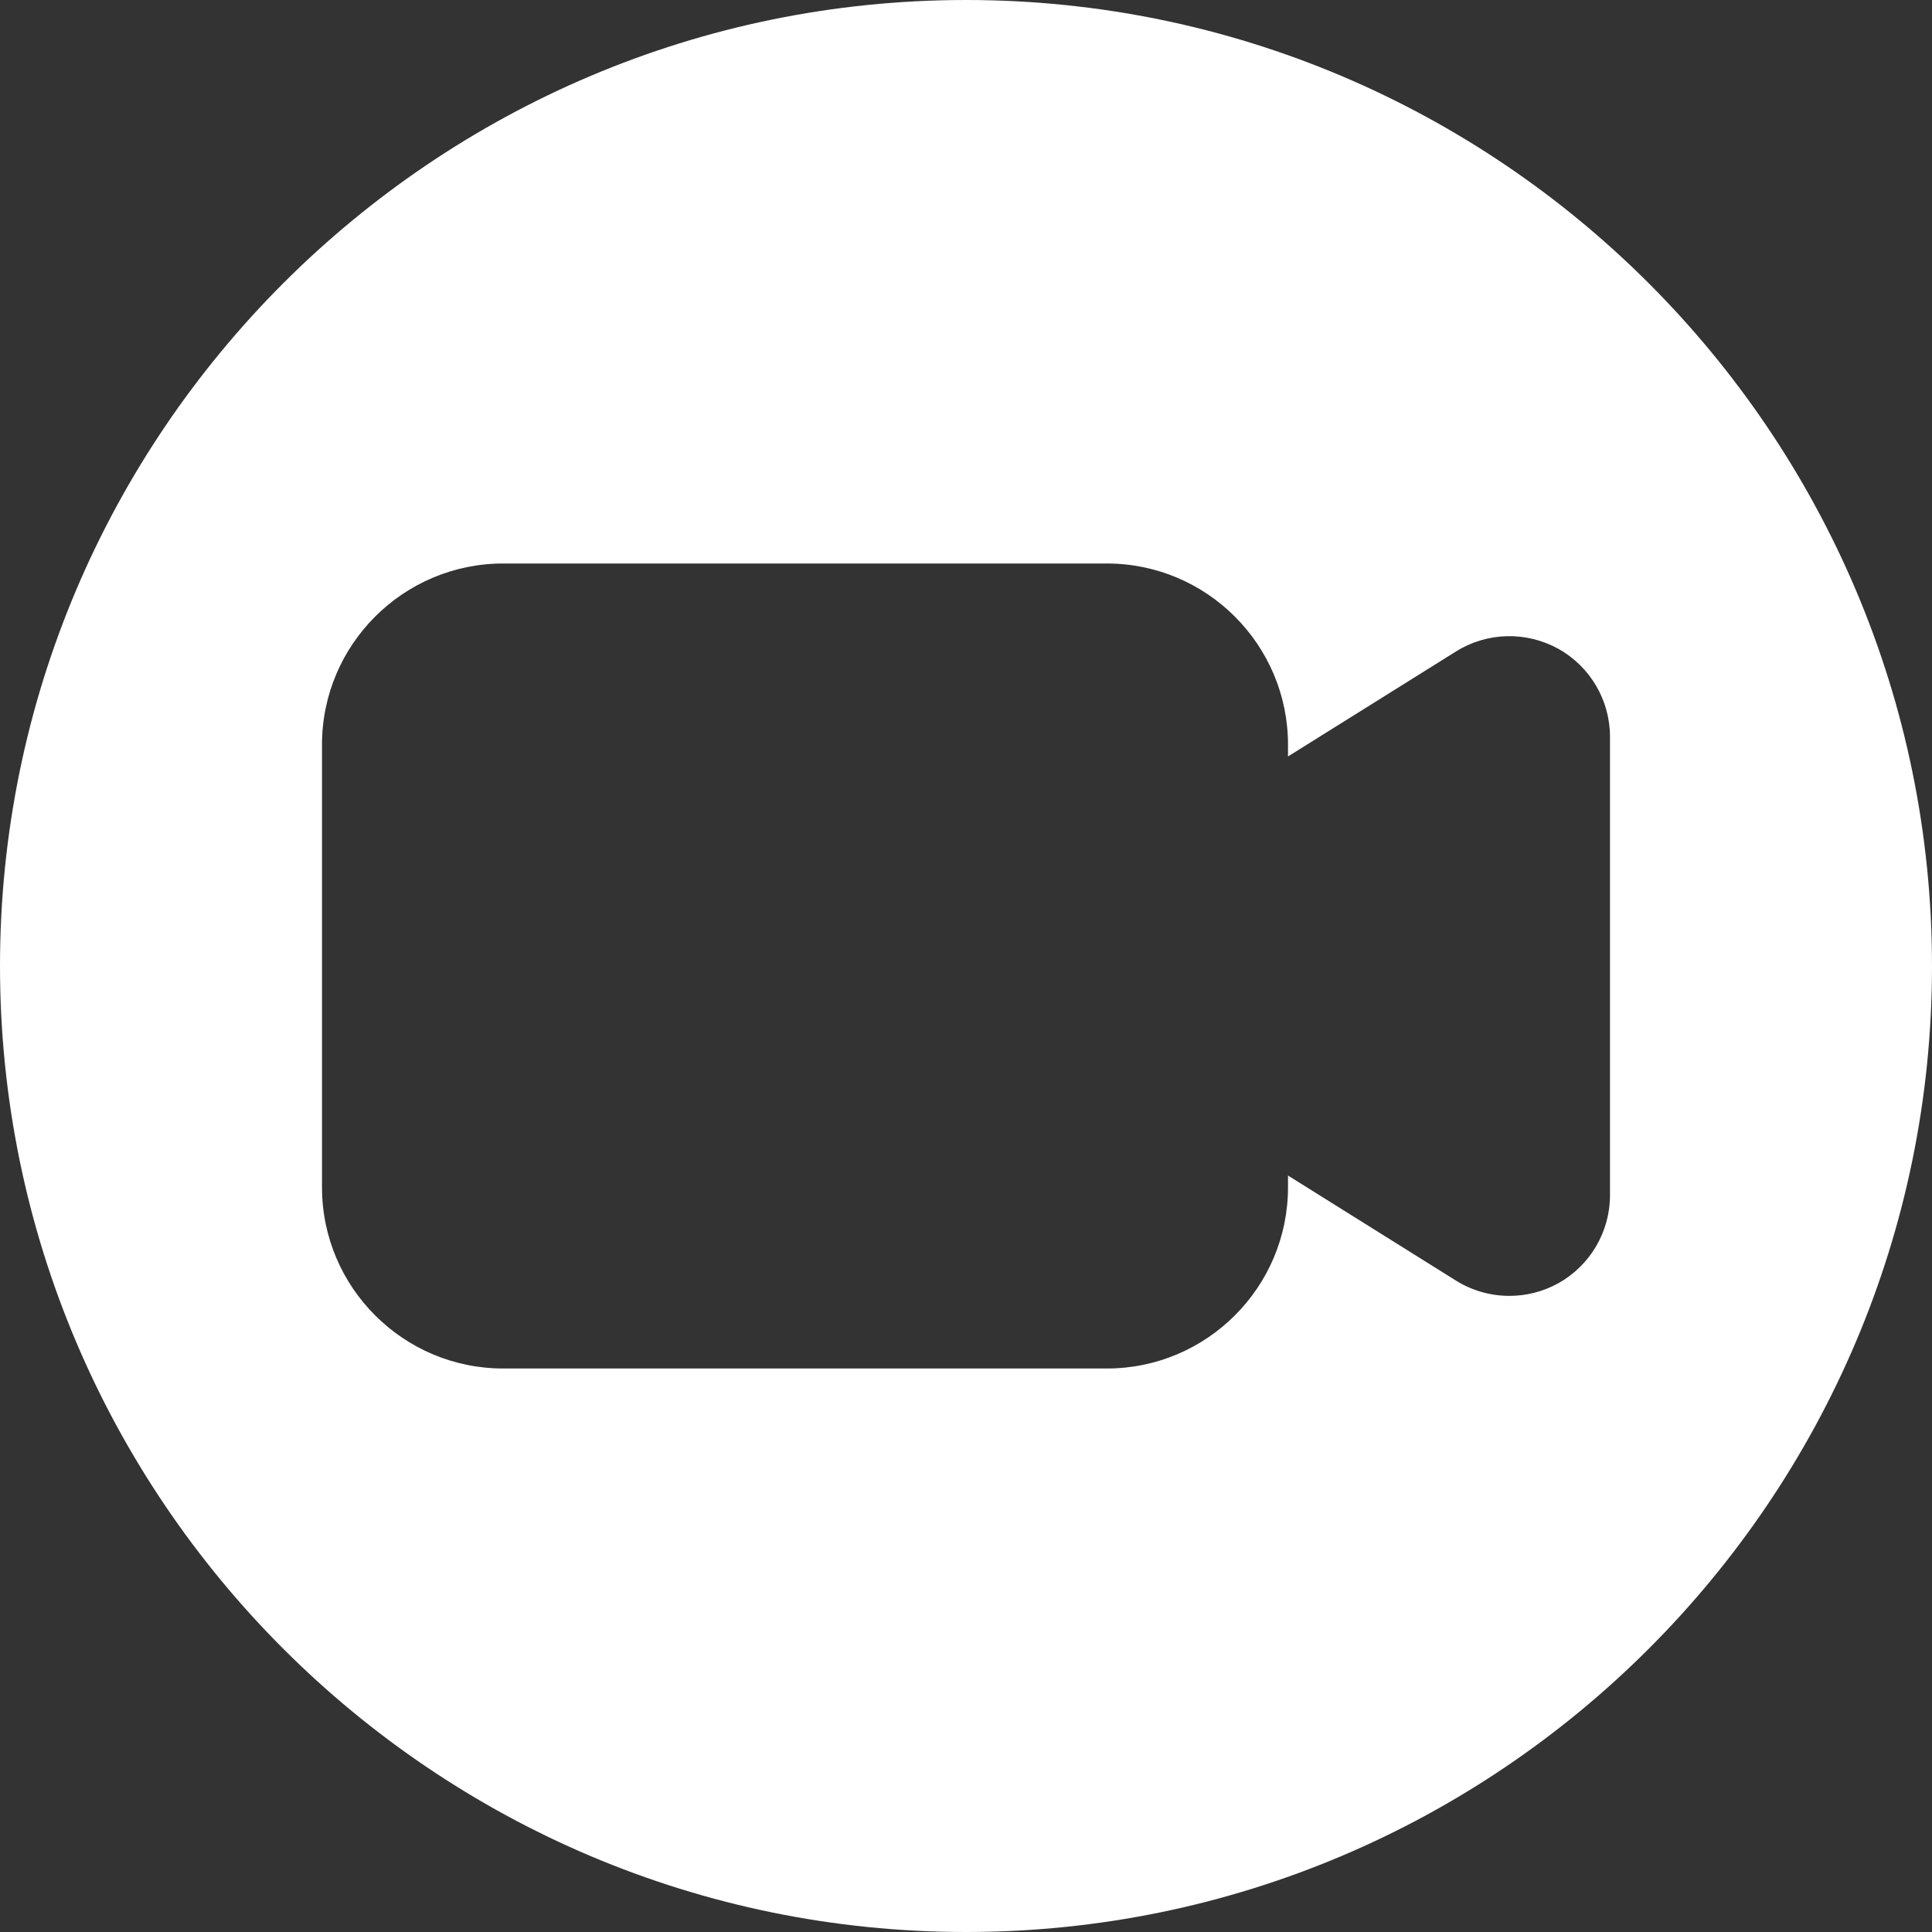
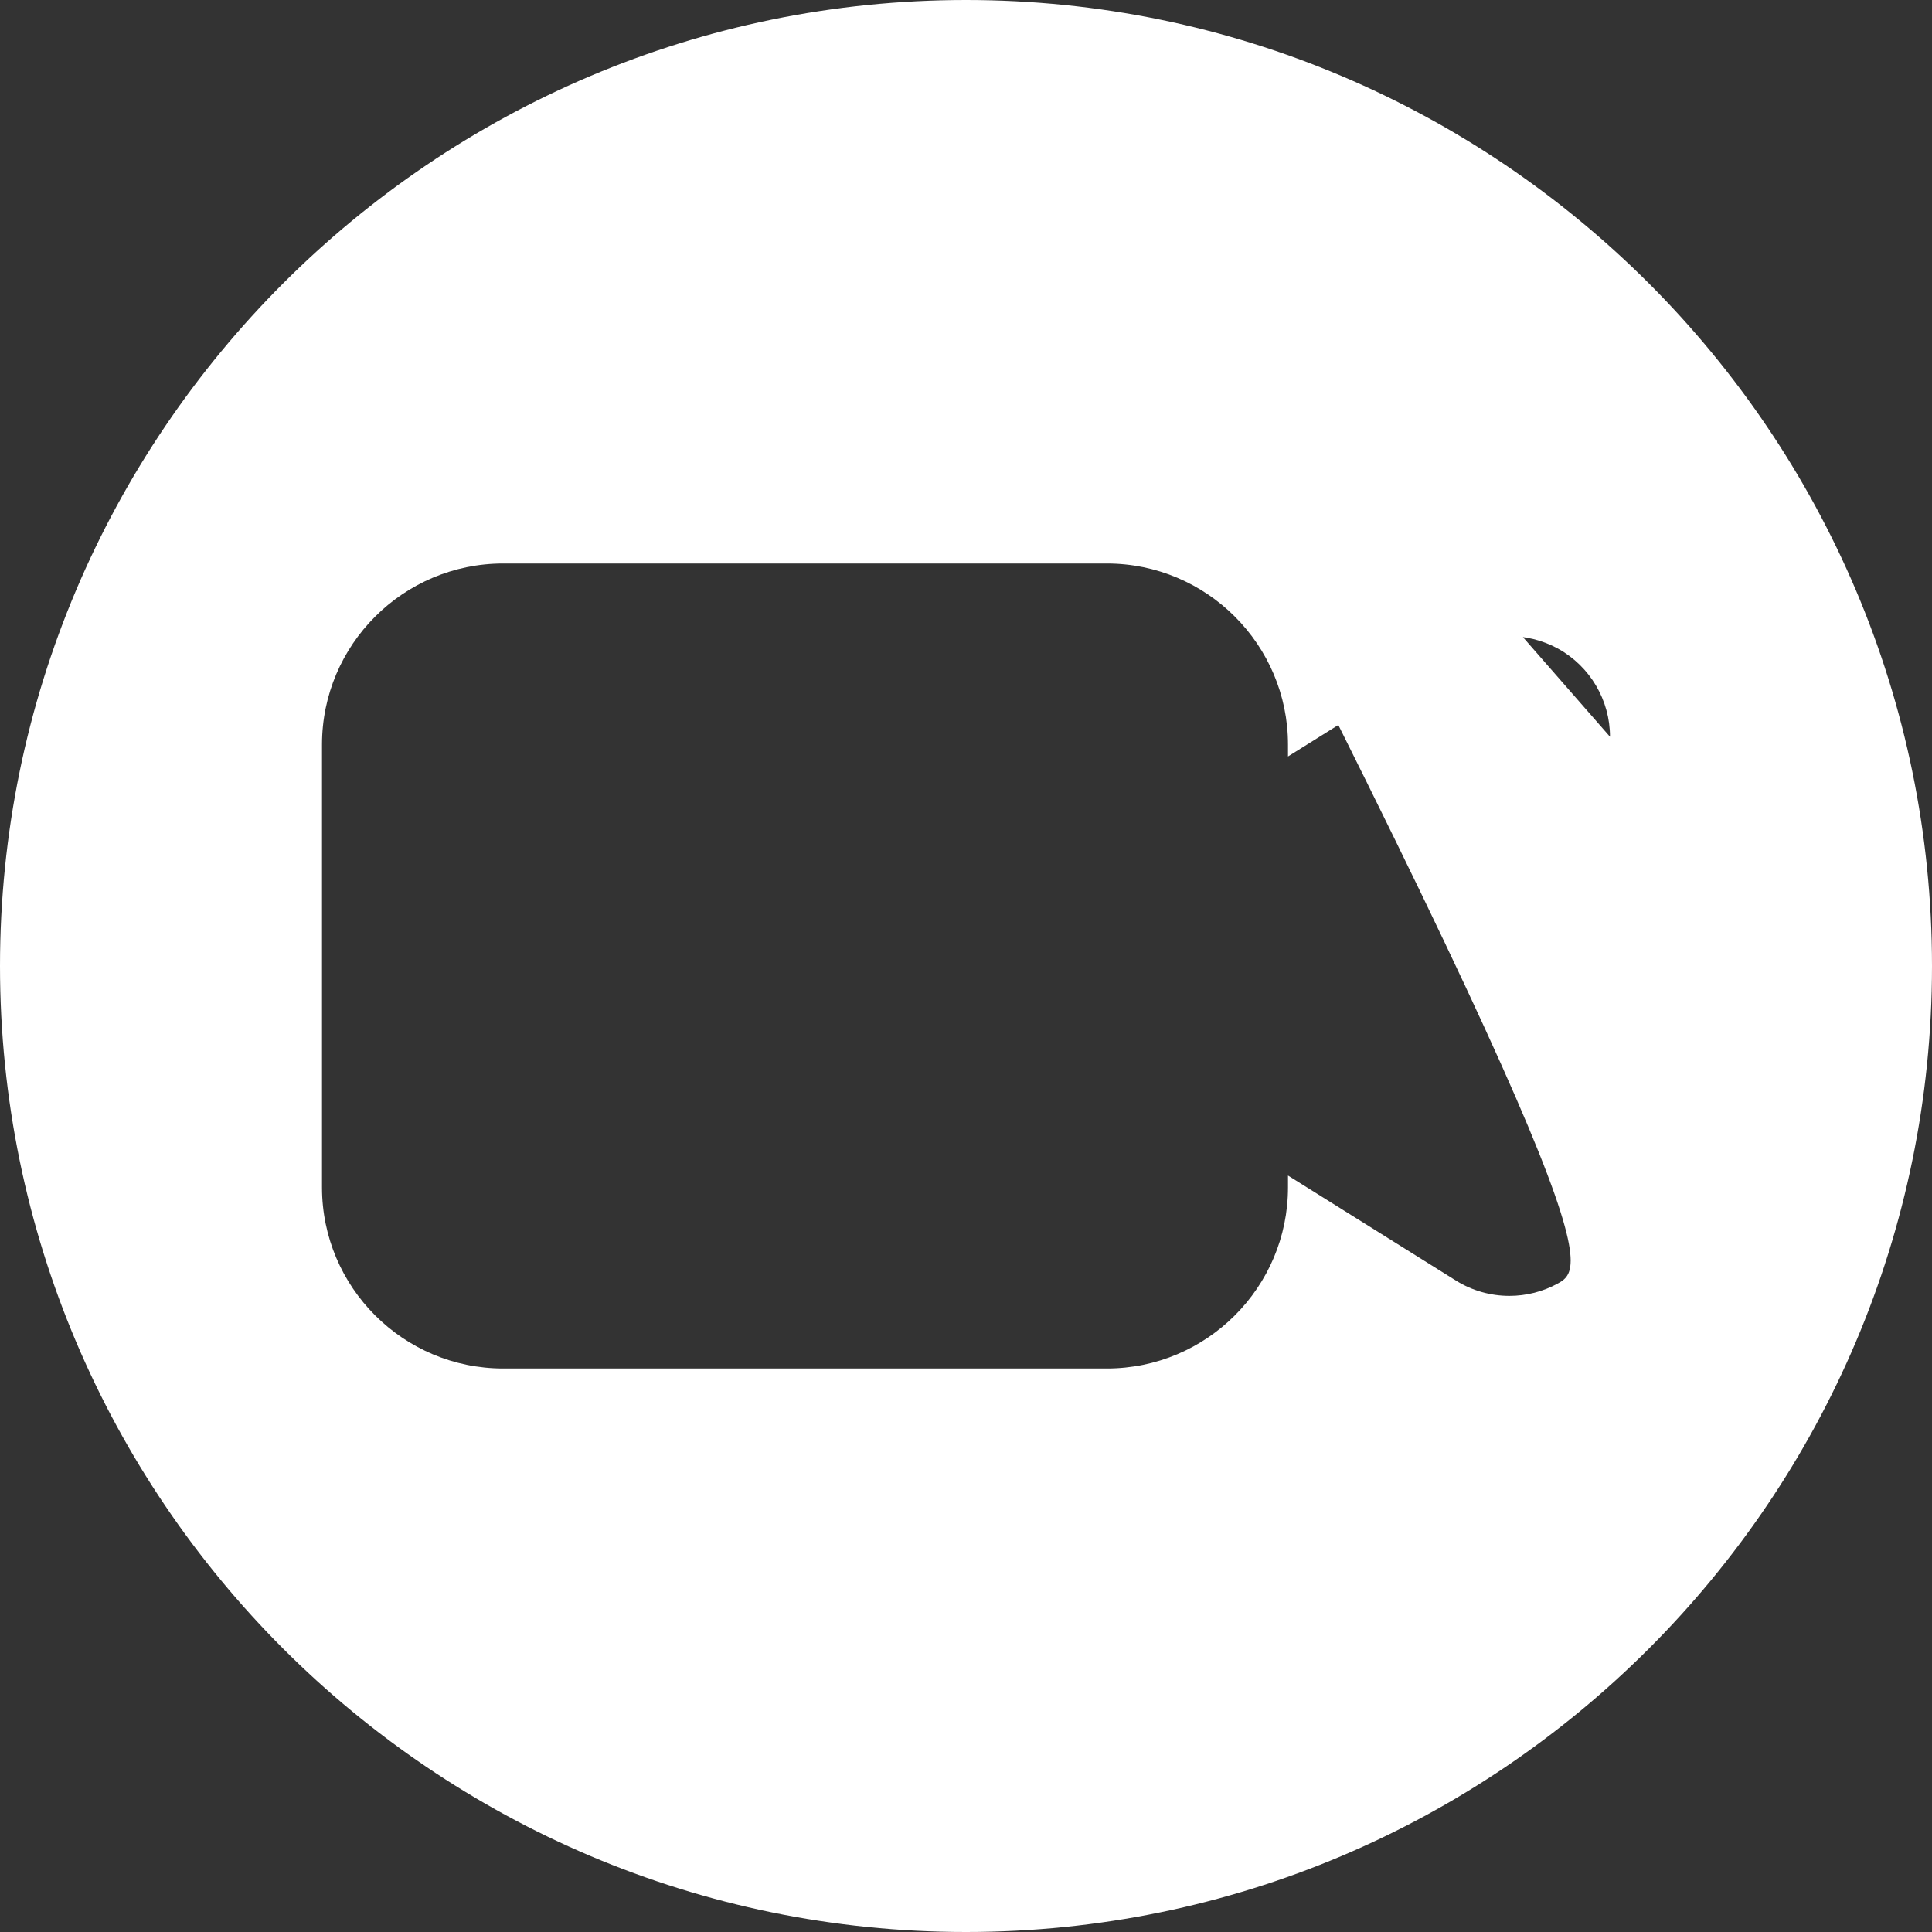
<svg xmlns="http://www.w3.org/2000/svg" fill="#ffffff" height="384" preserveAspectRatio="xMidYMid meet" version="1" viewBox="0.0 0.0 384.0 384.0" width="384" zoomAndPan="magnify">
  <rect x="0.0" y="0.0" width="384.0" height="384.0" fill="#333333" stroke="none" />
  <g id="change1_1">
-     <path d="M 192 0 C 86.129 0 0 86.129 0 192 C 0 297.871 86.129 384 192 384 C 297.871 384 384 297.871 384 192 C 384 86.129 297.871 0 192 0 Z M 320 237.566 C 320 244.832 316.047 251.551 309.695 255.07 C 306.688 256.734 303.344 257.566 300 257.566 C 296.336 257.566 292.641 256.559 289.406 254.543 L 256 233.648 L 256 236 C 256 255.855 239.84 272 220 272 L 100 272 C 80.16 272 64 255.855 64 236 L 64 148 C 64 128.145 80.16 112 100 112 L 220 112 C 239.84 112 256 128.145 256 148 L 256 150.352 L 289.406 129.473 C 295.586 125.617 303.344 125.441 309.711 128.945 C 316.047 132.465 320 139.168 320 146.434 Z M 320 237.566" fill="inherit" />
+     <path d="M 192 0 C 86.129 0 0 86.129 0 192 C 0 297.871 86.129 384 192 384 C 297.871 384 384 297.871 384 192 C 384 86.129 297.871 0 192 0 Z C 320 244.832 316.047 251.551 309.695 255.07 C 306.688 256.734 303.344 257.566 300 257.566 C 296.336 257.566 292.641 256.559 289.406 254.543 L 256 233.648 L 256 236 C 256 255.855 239.84 272 220 272 L 100 272 C 80.16 272 64 255.855 64 236 L 64 148 C 64 128.145 80.16 112 100 112 L 220 112 C 239.84 112 256 128.145 256 148 L 256 150.352 L 289.406 129.473 C 295.586 125.617 303.344 125.441 309.711 128.945 C 316.047 132.465 320 139.168 320 146.434 Z M 320 237.566" fill="inherit" />
  </g>
</svg>